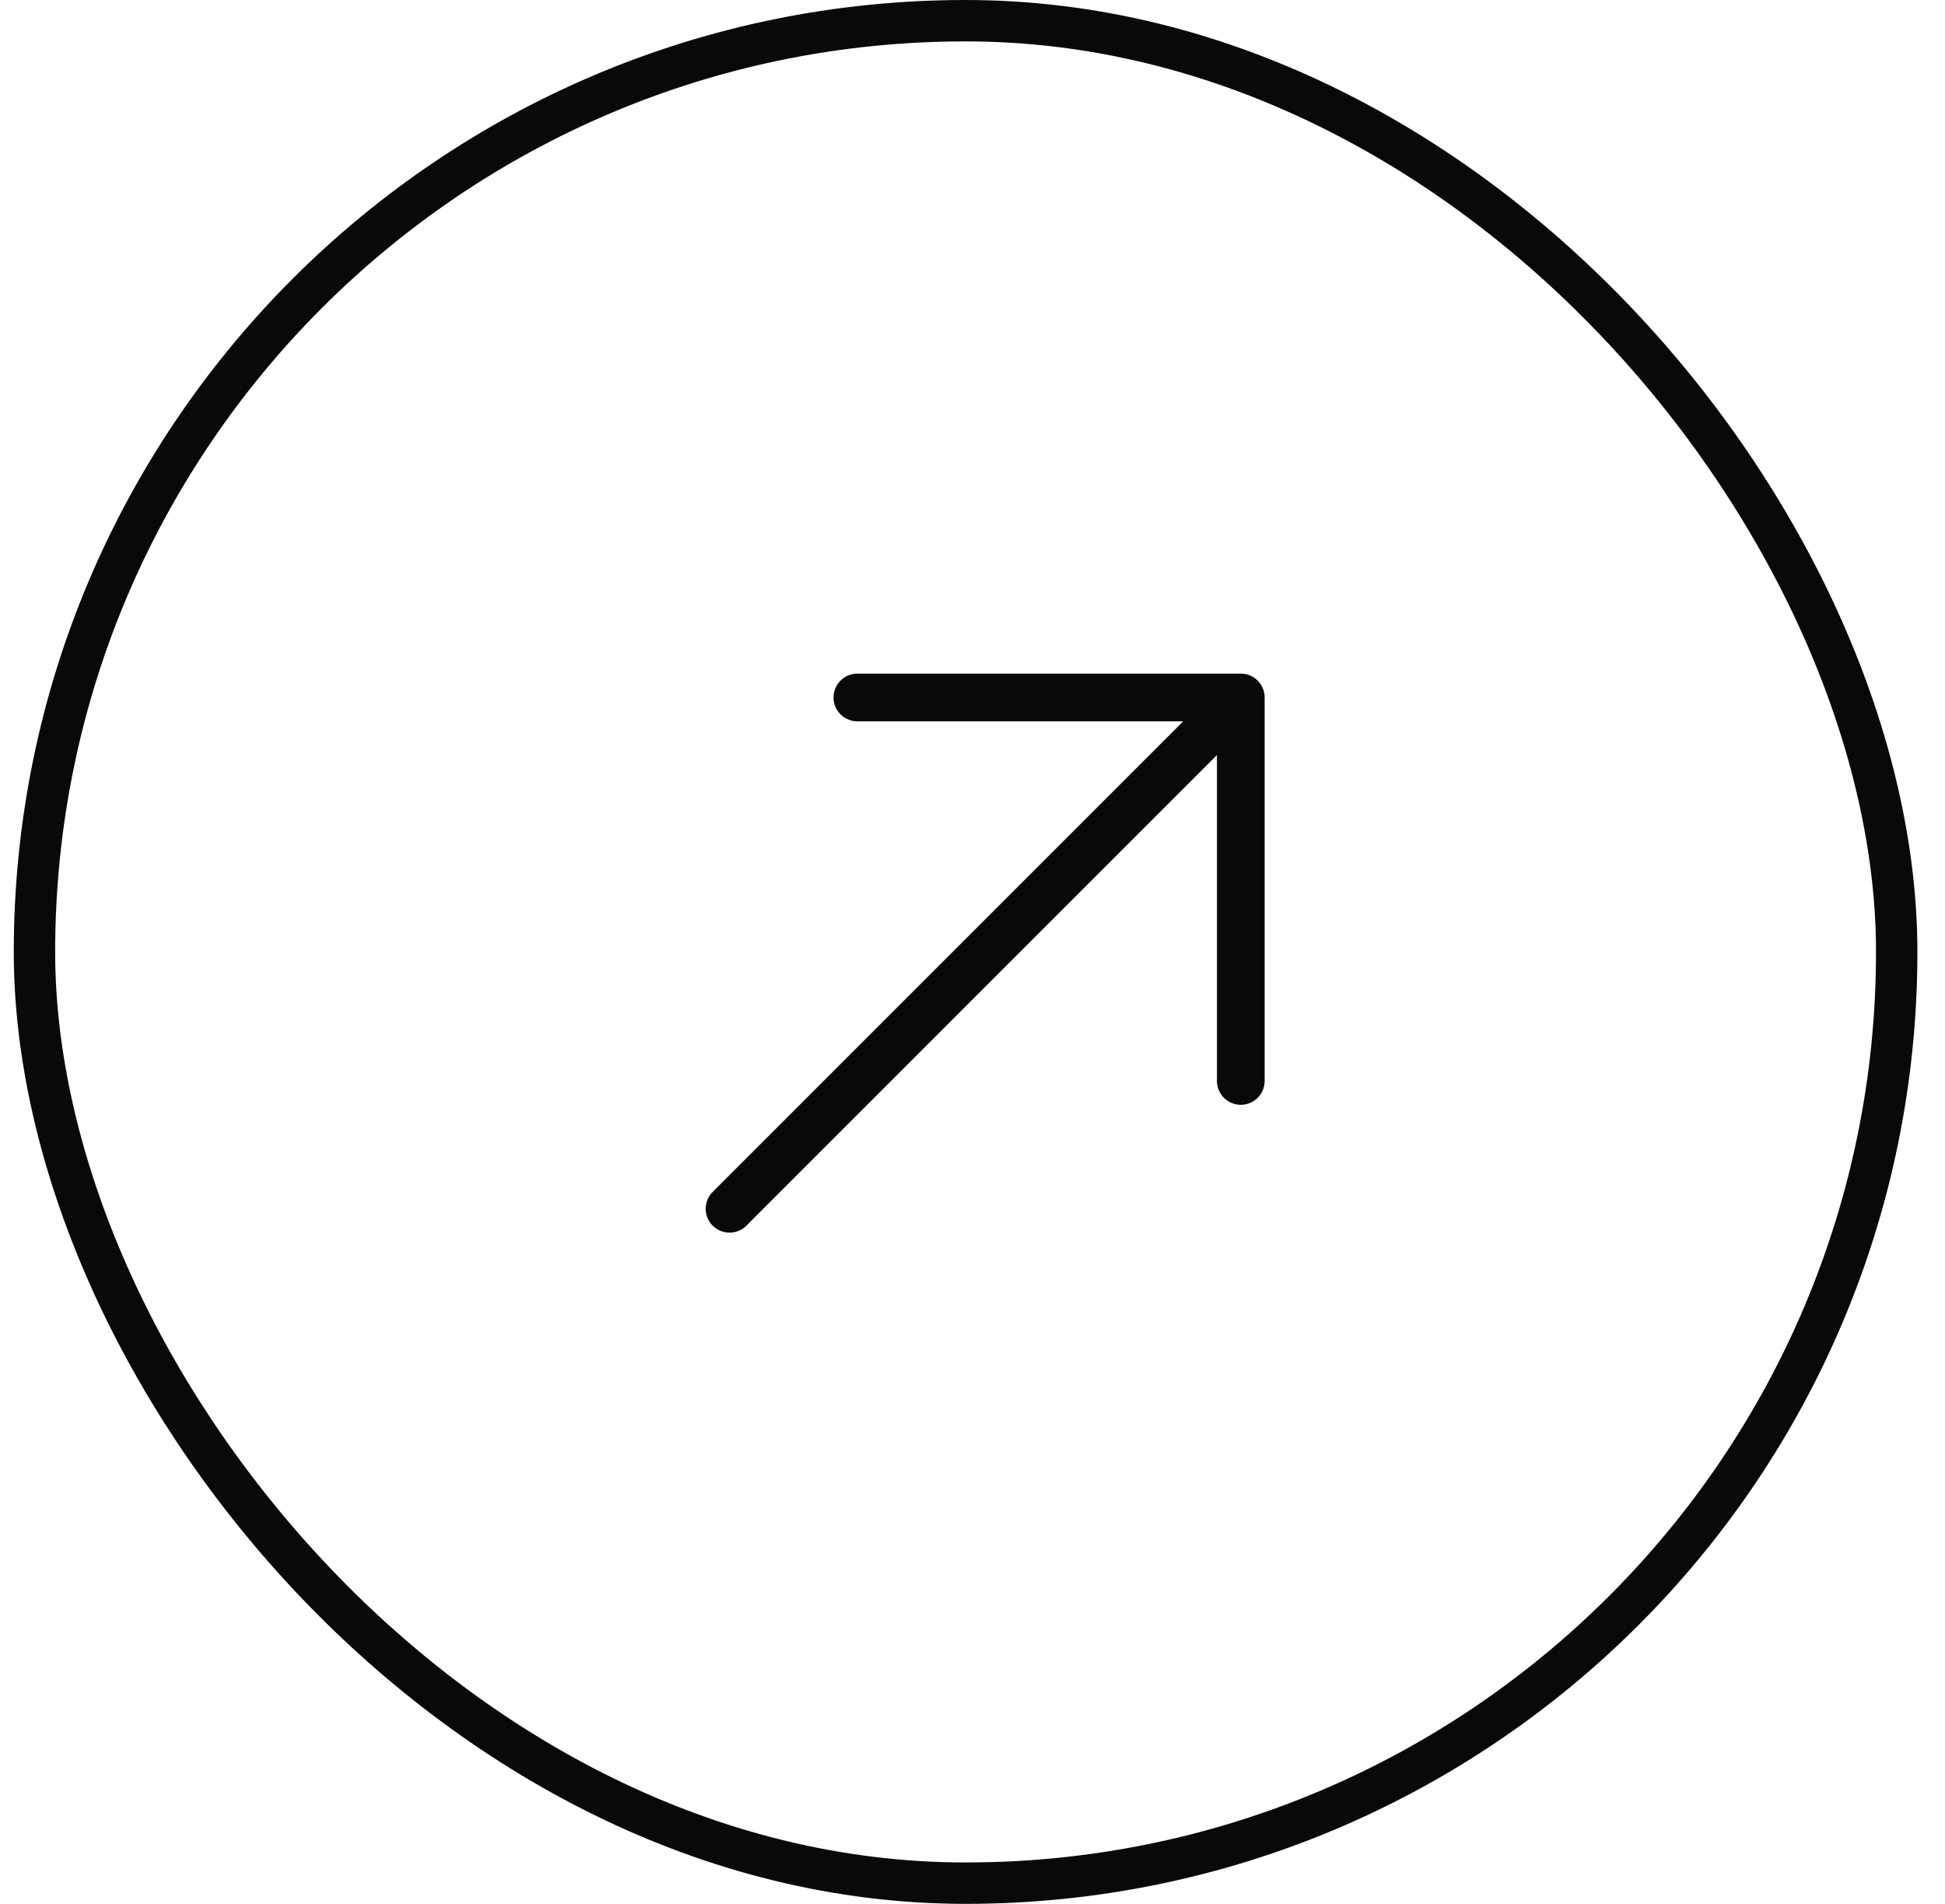
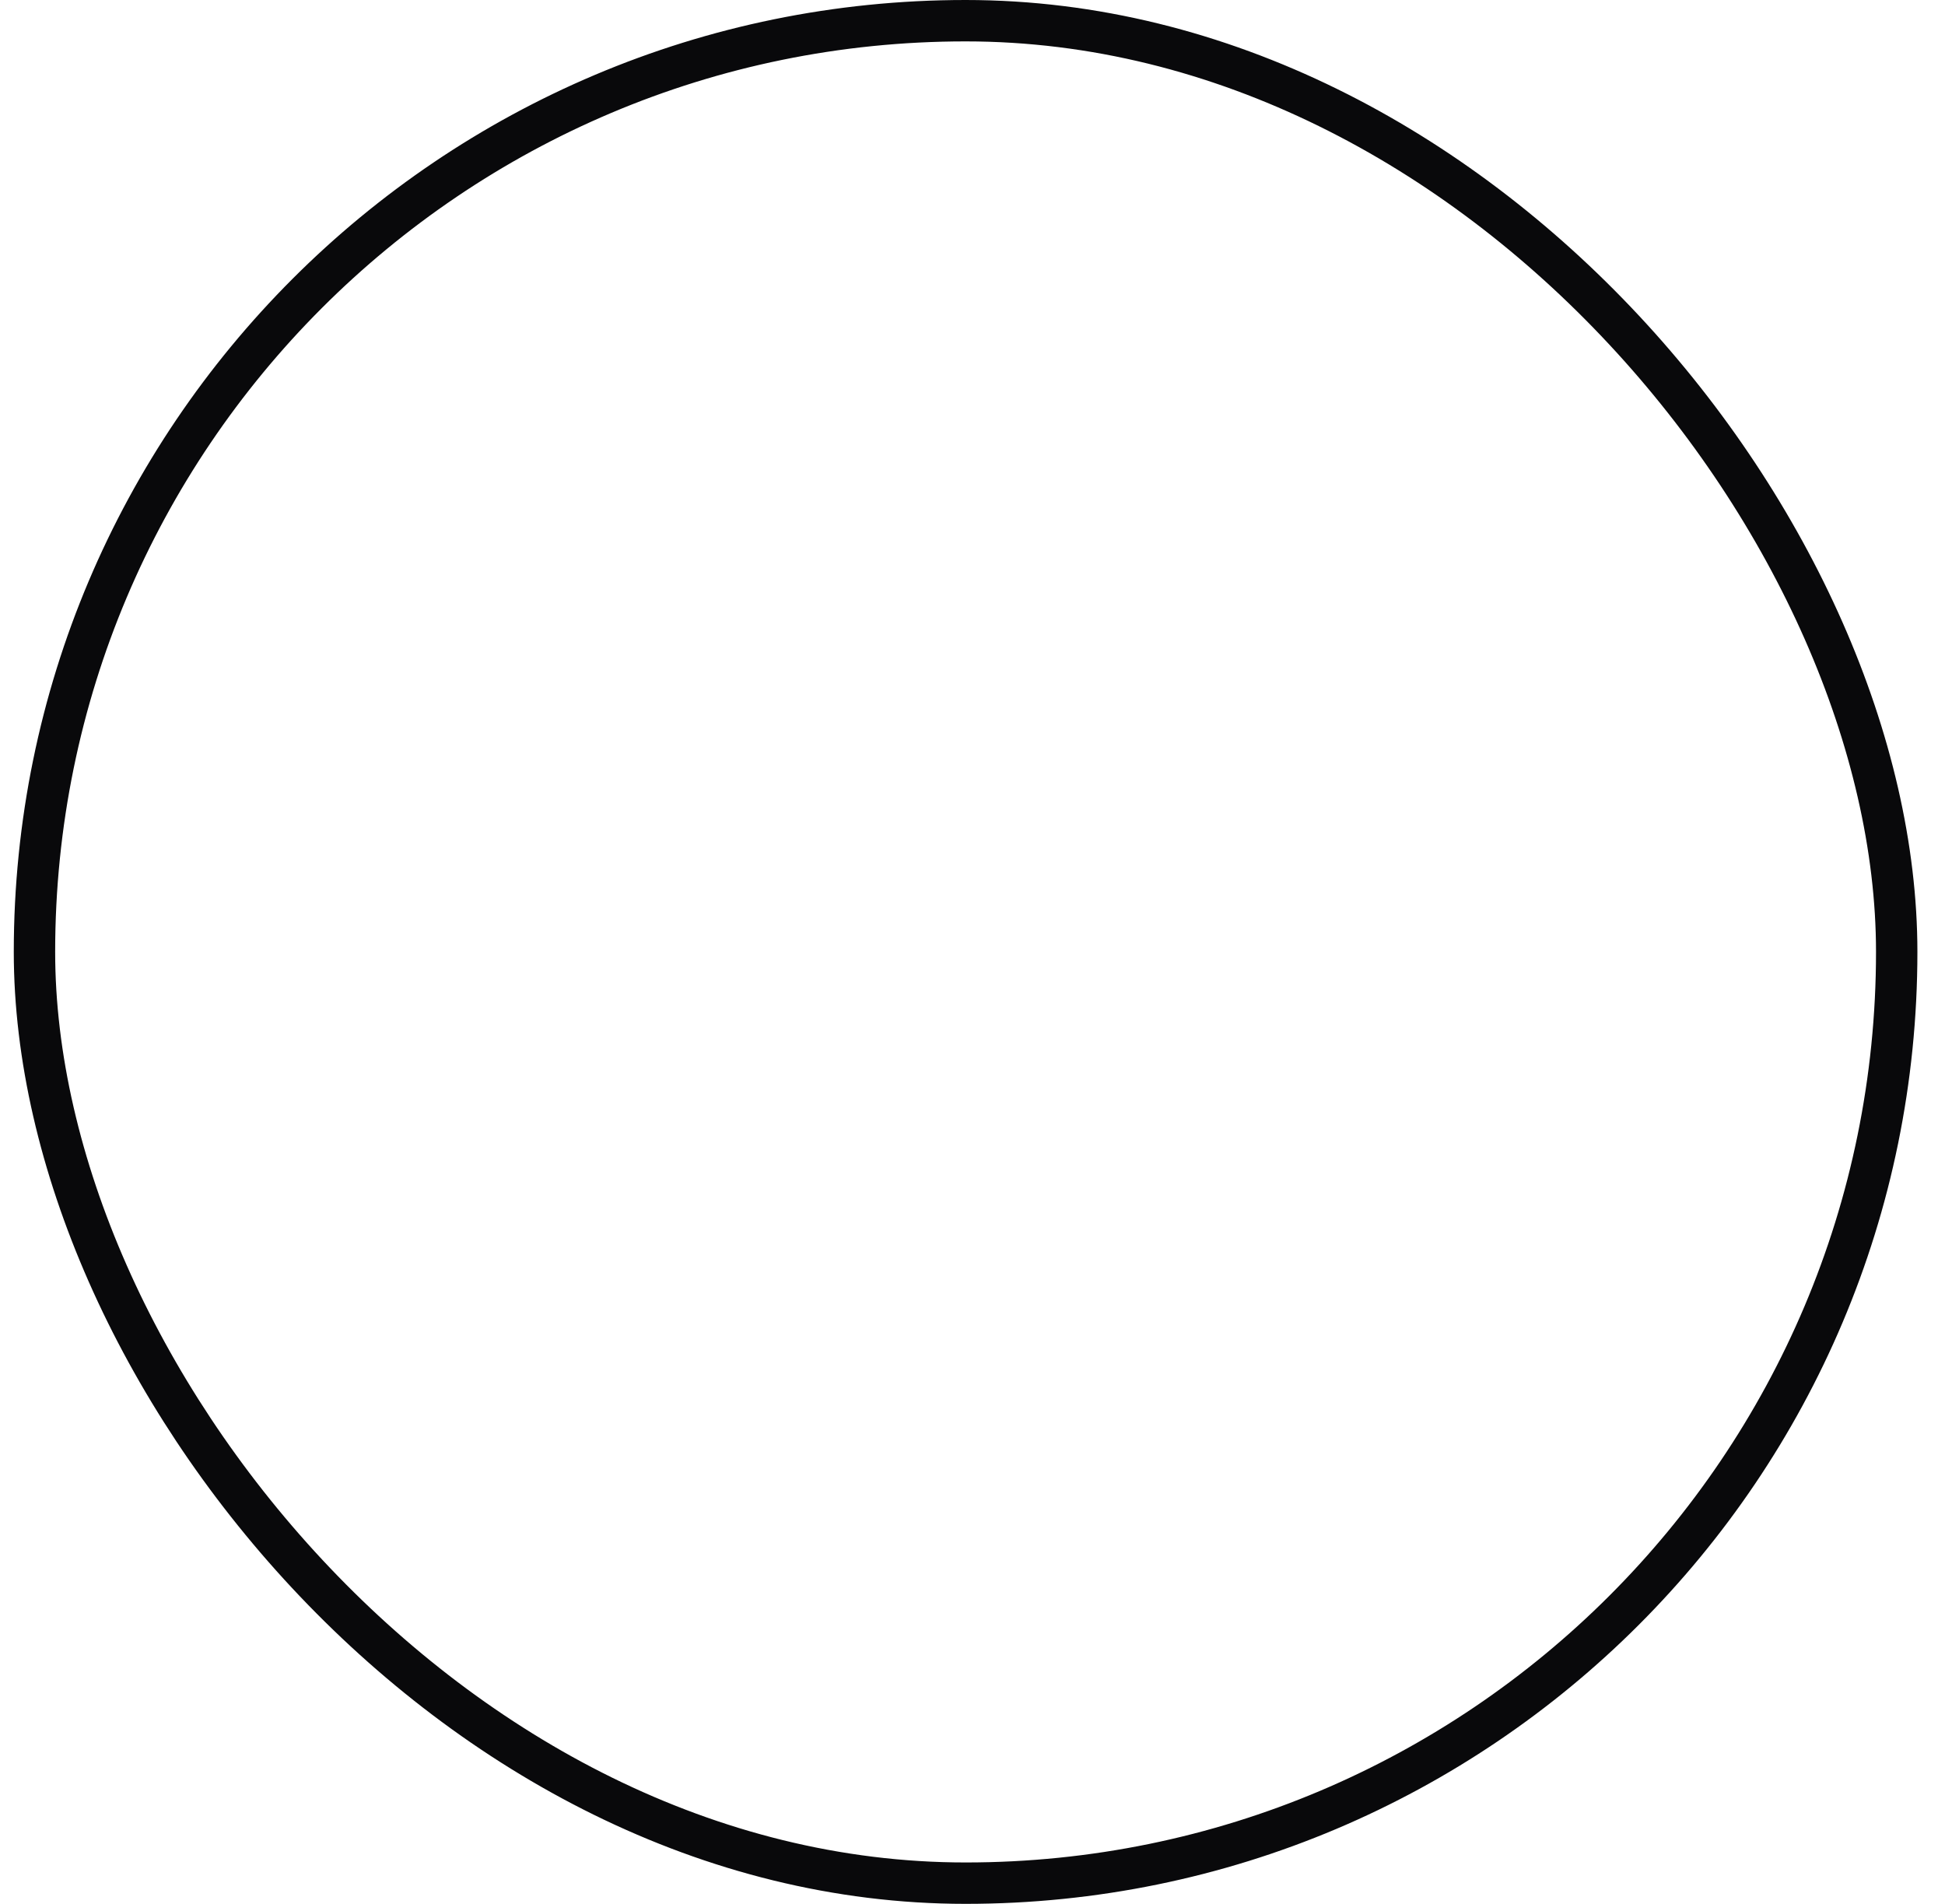
<svg xmlns="http://www.w3.org/2000/svg" width="47" height="46" viewBox="0 0 47 46" fill="none">
  <rect x="0.833" y="0.5" width="45" height="45" rx="22.5" stroke="#09090B" />
-   <path d="M29.983 16.852L17.629 29.206M29.983 16.852H20.718M29.983 16.852V26.117" stroke="#09090B" stroke-width="1.153" stroke-linecap="round" stroke-linejoin="round" />
</svg>